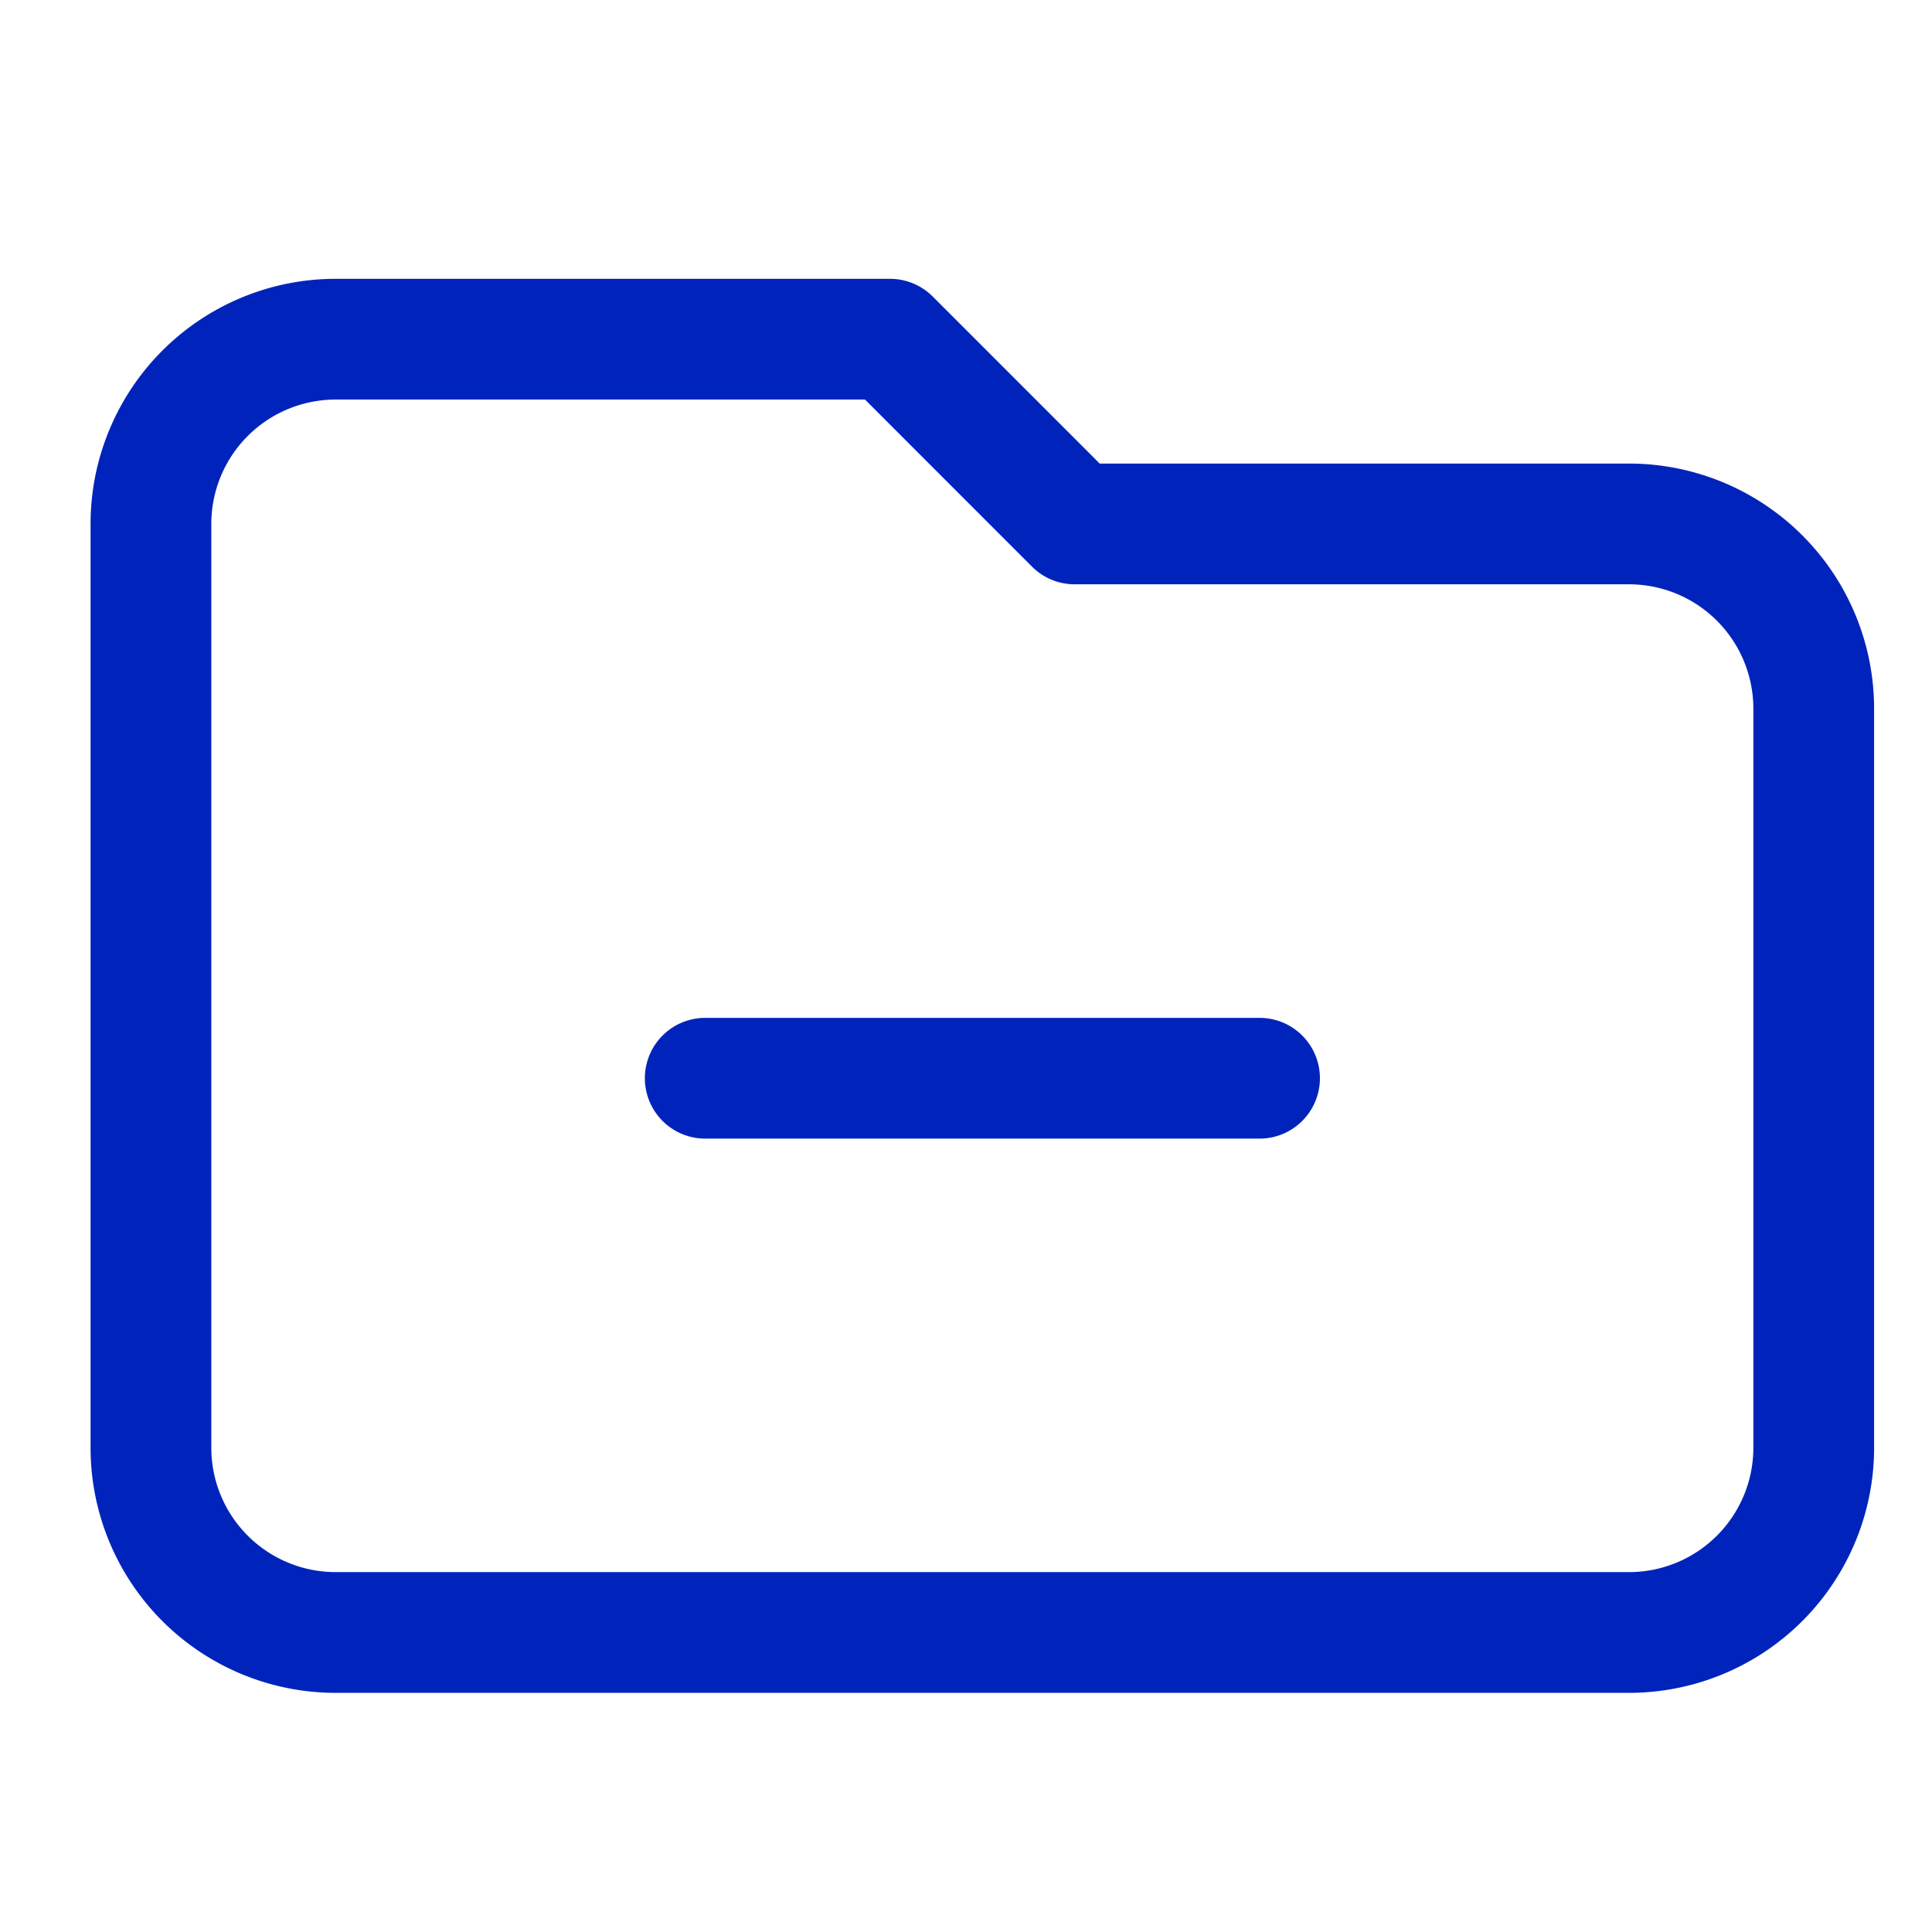
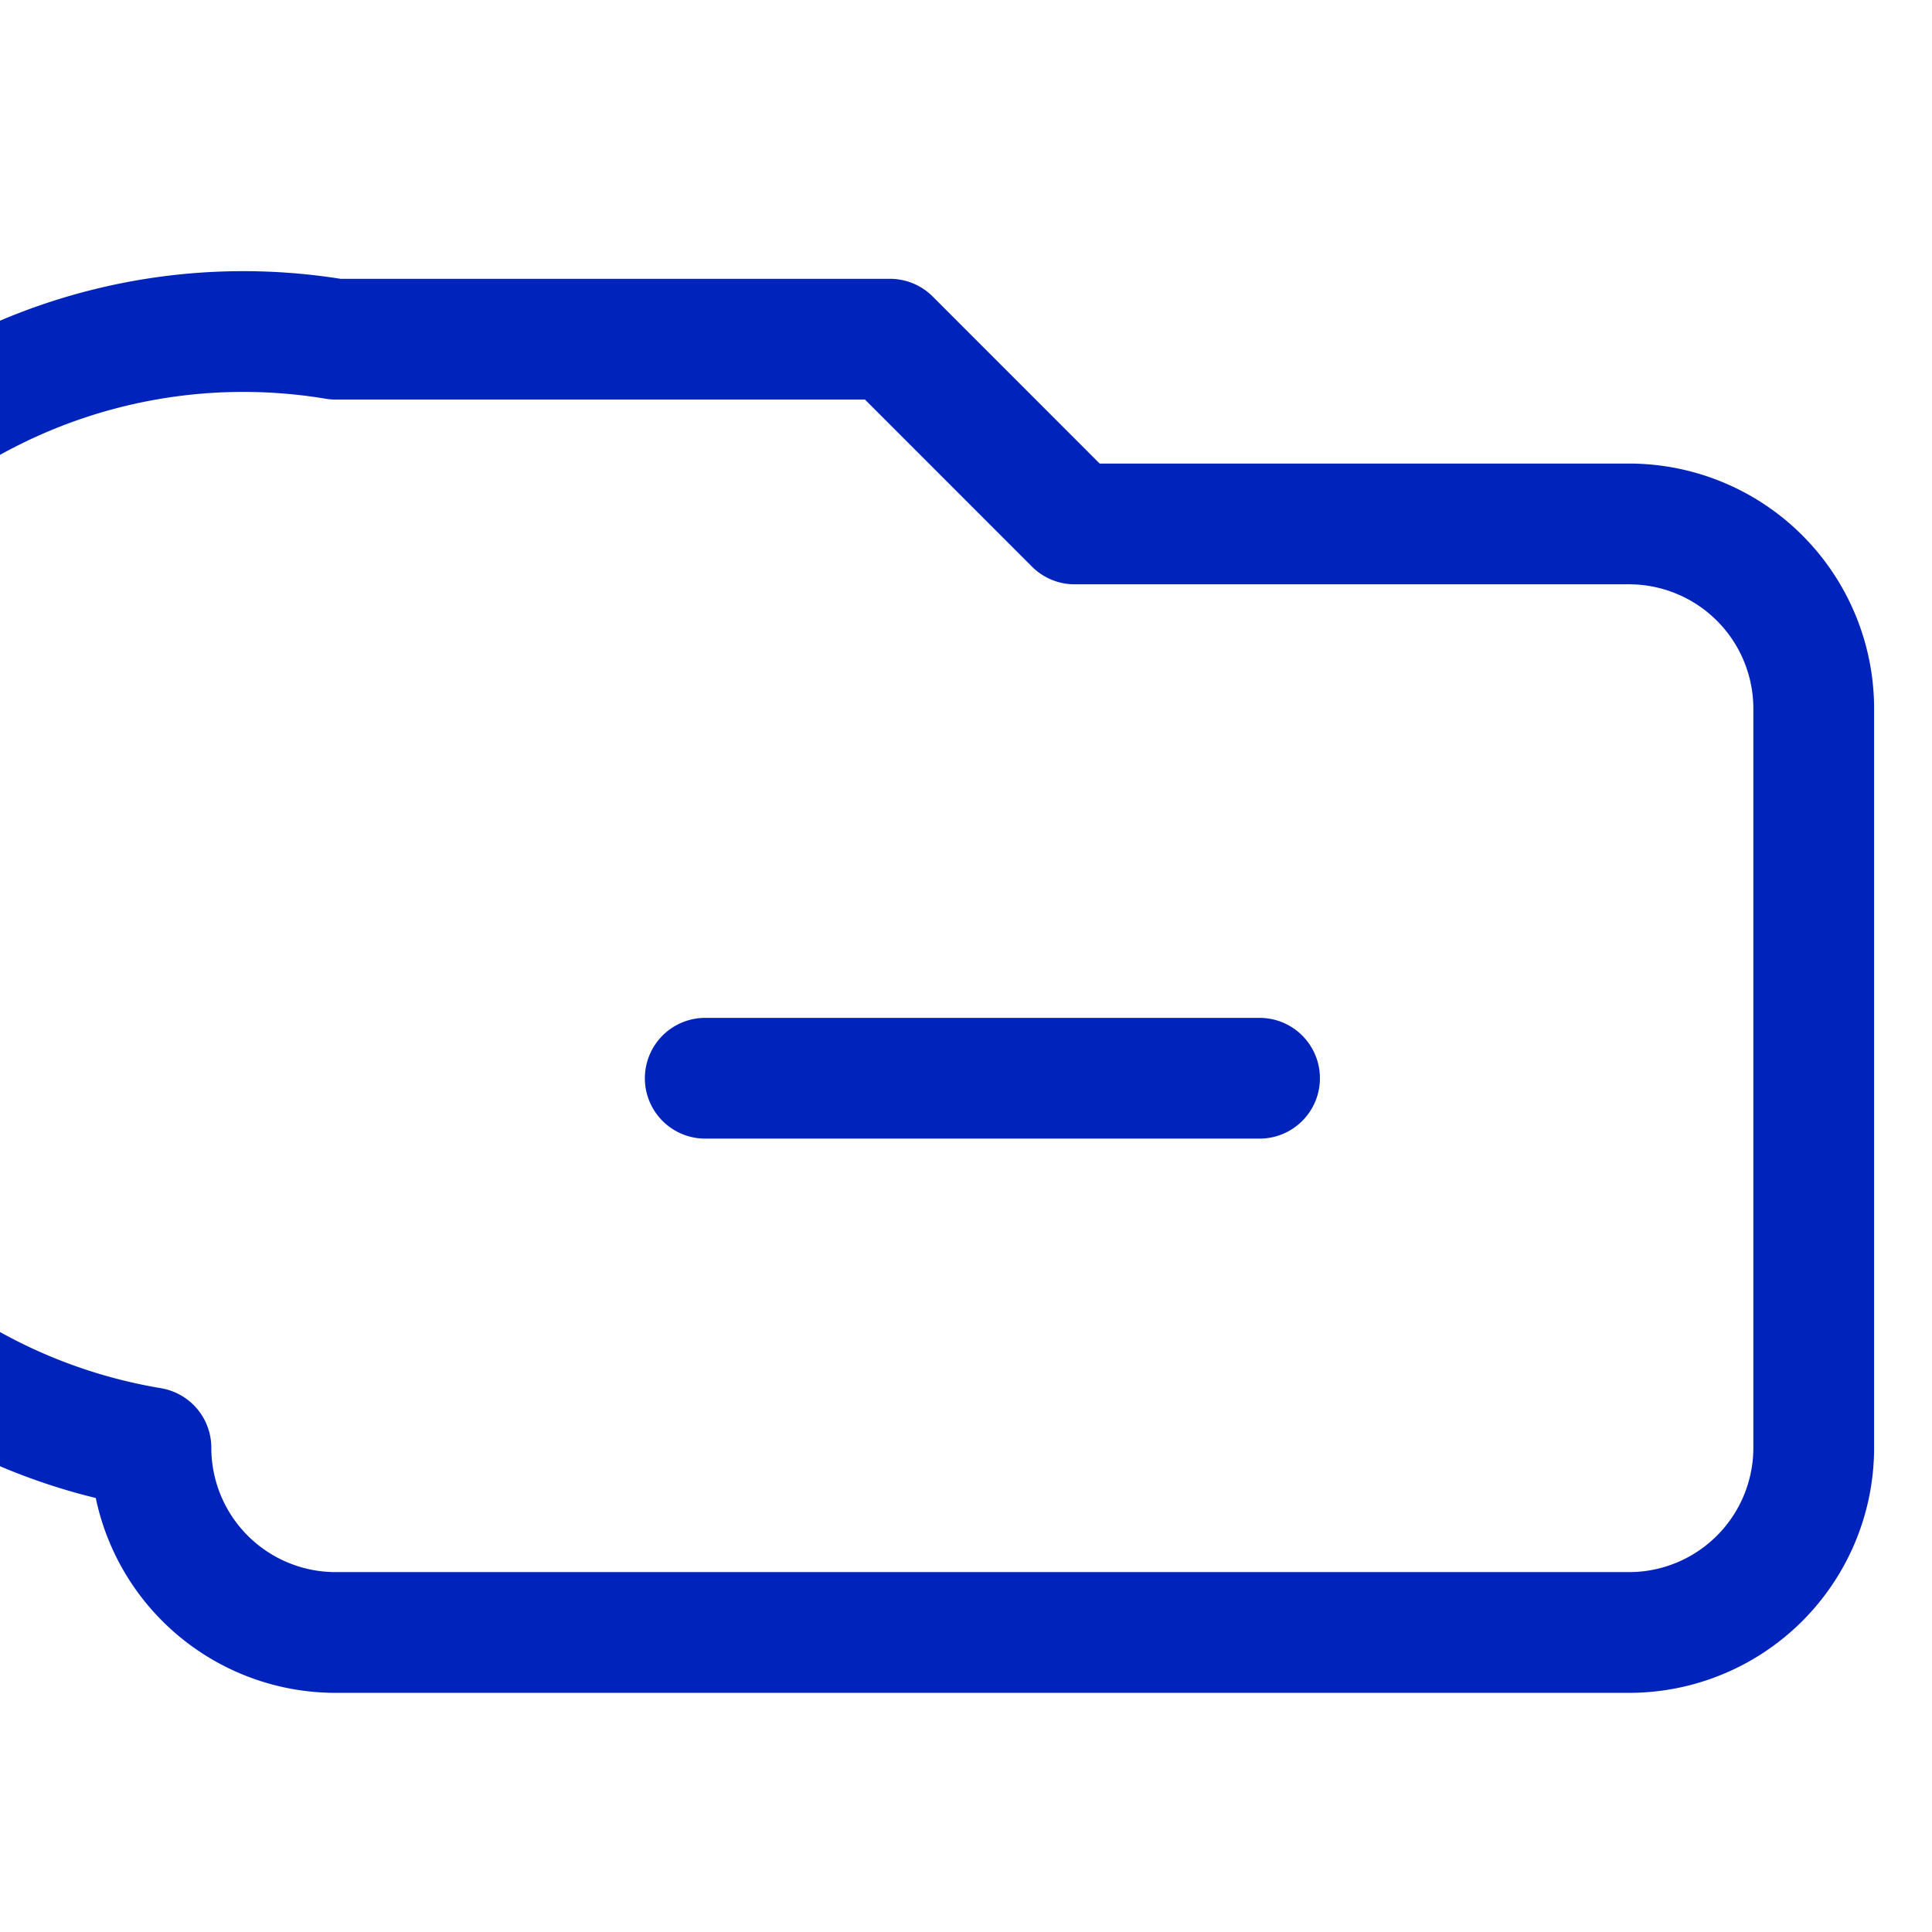
<svg xmlns="http://www.w3.org/2000/svg" id="icon-small-folders" width="32" height="32" viewBox="0 0 32 32">
-   <rect id="Rectangle_1868" data-name="Rectangle 1868" width="32" height="32" fill="none" />
-   <path id="Path_9135" data-name="Path 9135" d="M12.181,17.241h9.181M3,23.361V8.06A3.06,3.06,0,0,1,6.06,5h9.181L18.3,8.06h9.181a3.06,3.06,0,0,1,3.06,3.06V23.361a3.06,3.06,0,0,1-3.06,3.06H6.06A3.06,3.06,0,0,1,3,23.361Z" transform="translate(-0.5 0.618)" fill="none" stroke="#0024bb" stroke-linecap="round" stroke-linejoin="round" stroke-width="2" />
+   <path id="Path_9135" data-name="Path 9135" d="M12.181,17.241h9.181M3,23.361A3.06,3.06,0,0,1,6.06,5h9.181L18.3,8.06h9.181a3.06,3.06,0,0,1,3.06,3.06V23.361a3.06,3.06,0,0,1-3.06,3.06H6.06A3.06,3.06,0,0,1,3,23.361Z" transform="translate(-0.5 0.618)" fill="none" stroke="#0024bb" stroke-linecap="round" stroke-linejoin="round" stroke-width="2" />
</svg>